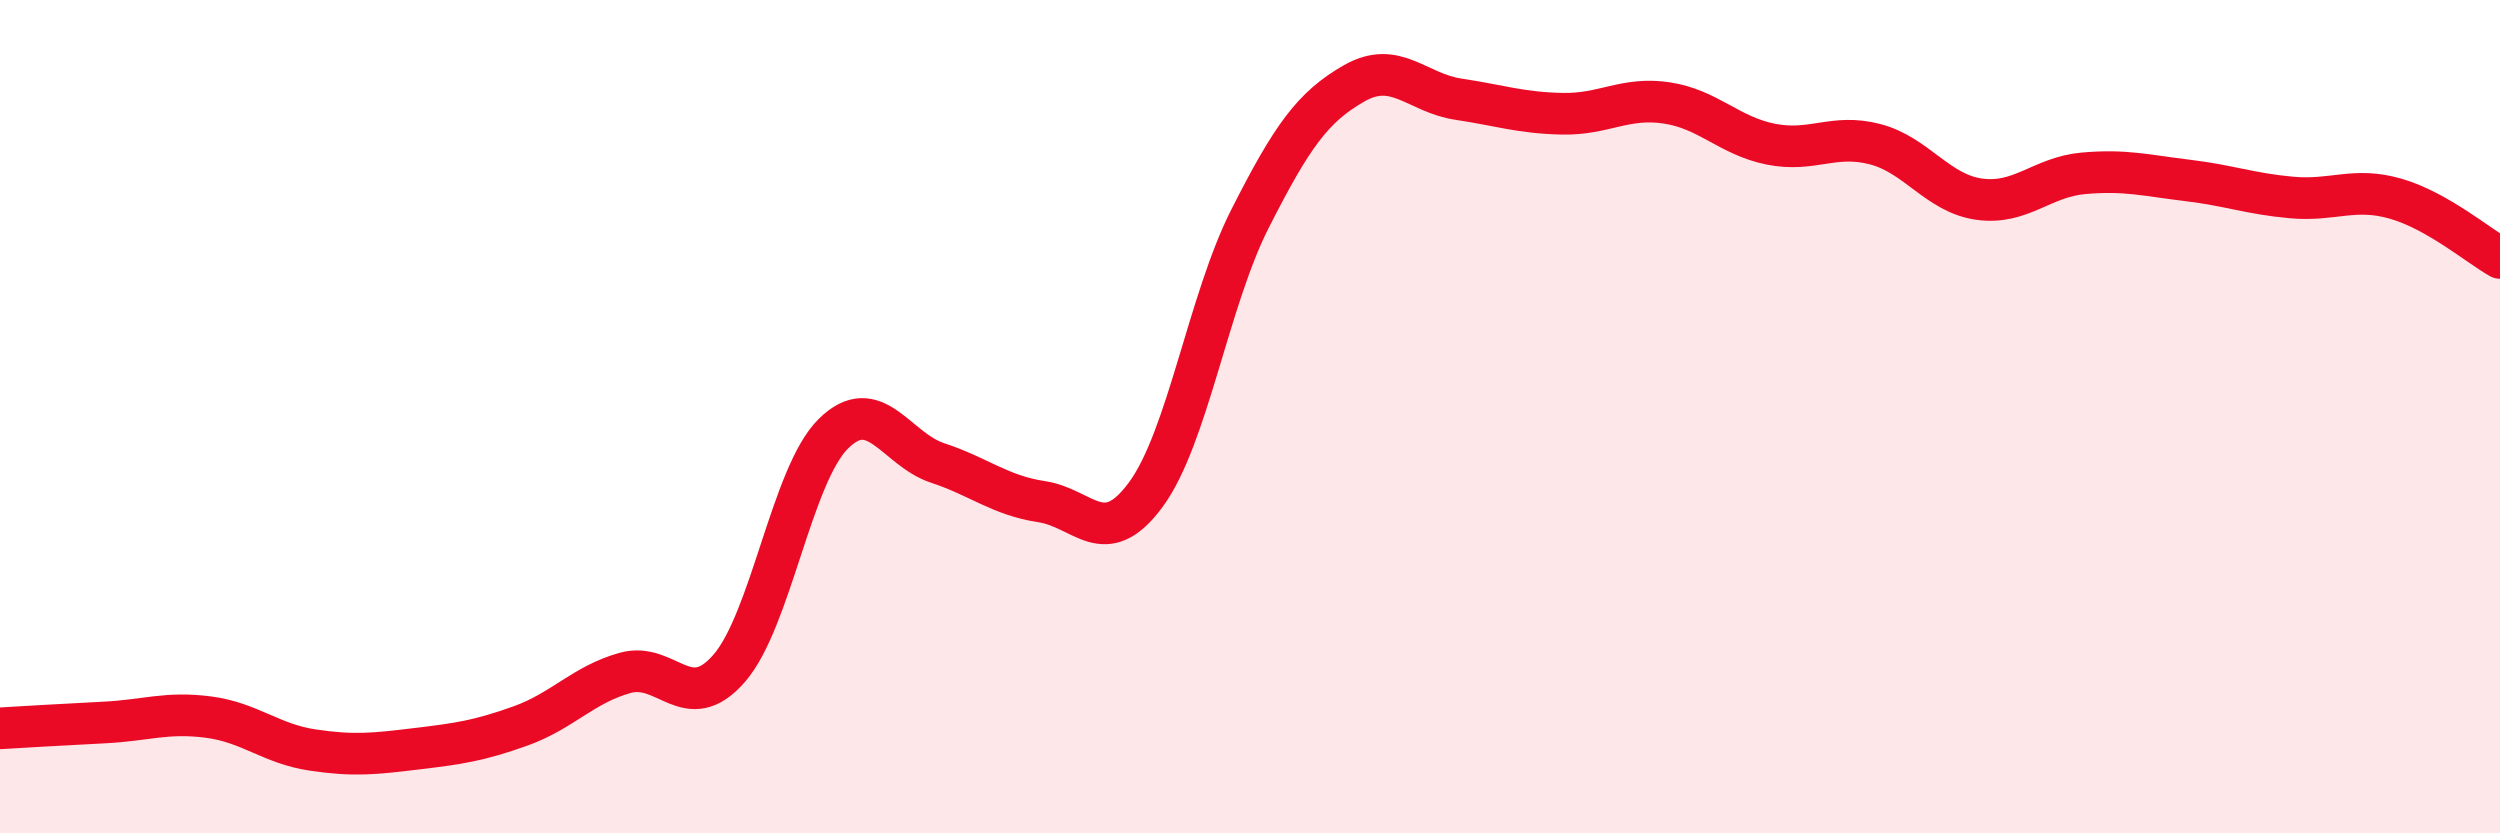
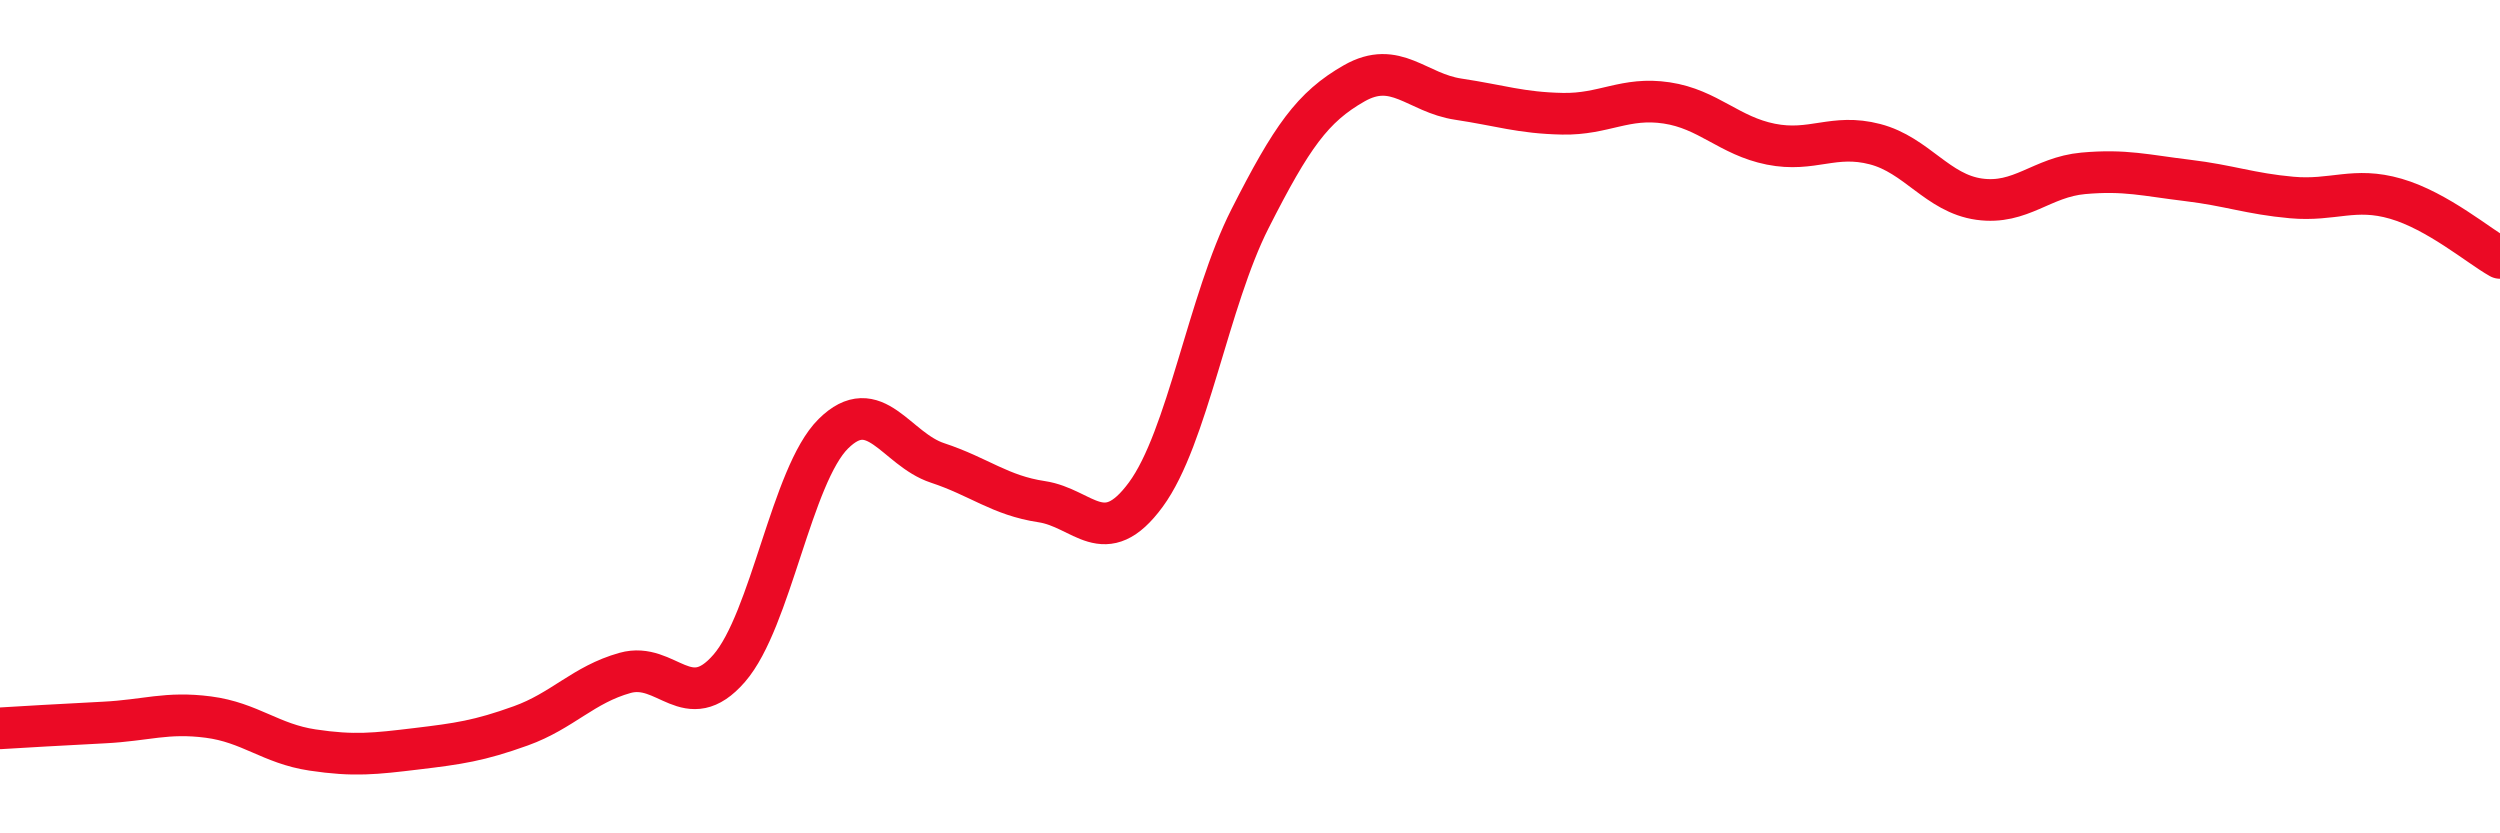
<svg xmlns="http://www.w3.org/2000/svg" width="60" height="20" viewBox="0 0 60 20">
-   <path d="M 0,17.48 C 0.5,17.45 1.5,17.39 2.5,17.34 C 3.5,17.29 4,17.08 5,17.21 C 6,17.34 6.5,17.85 7.5,18 C 8.5,18.15 9,18.09 10,17.97 C 11,17.85 11.5,17.78 12.5,17.42 C 13.5,17.06 14,16.43 15,16.15 C 16,15.87 16.5,17.19 17.5,16.04 C 18.5,14.89 19,11.4 20,10.41 C 21,9.42 21.5,10.78 22.5,11.11 C 23.5,11.44 24,11.89 25,12.04 C 26,12.19 26.5,13.23 27.5,11.87 C 28.5,10.51 29,7.22 30,5.25 C 31,3.28 31.5,2.57 32.5,2 C 33.5,1.43 34,2.23 35,2.38 C 36,2.53 36.5,2.71 37.5,2.73 C 38.5,2.75 39,2.32 40,2.47 C 41,2.62 41.5,3.26 42.5,3.46 C 43.5,3.66 44,3.2 45,3.46 C 46,3.72 46.5,4.64 47.5,4.78 C 48.5,4.92 49,4.25 50,4.16 C 51,4.07 51.5,4.21 52.5,4.33 C 53.5,4.45 54,4.65 55,4.74 C 56,4.83 56.5,4.48 57.5,4.77 C 58.5,5.06 59.5,5.91 60,6.19L60 20L0 20Z" fill="#EB0A25" opacity="0.1" stroke-linecap="round" stroke-linejoin="round" />
  <path d="M 0,17.48 C 0.5,17.45 1.5,17.39 2.5,17.34 C 3.5,17.29 4,17.08 5,17.21 C 6,17.34 6.5,17.85 7.5,18 C 8.5,18.15 9,18.09 10,17.97 C 11,17.85 11.5,17.78 12.5,17.42 C 13.5,17.06 14,16.43 15,16.15 C 16,15.87 16.5,17.19 17.5,16.04 C 18.5,14.89 19,11.4 20,10.41 C 21,9.42 21.5,10.78 22.5,11.11 C 23.5,11.44 24,11.89 25,12.04 C 26,12.19 26.5,13.23 27.5,11.87 C 28.5,10.51 29,7.22 30,5.25 C 31,3.28 31.5,2.57 32.5,2 C 33.5,1.43 34,2.23 35,2.38 C 36,2.53 36.5,2.71 37.5,2.73 C 38.5,2.75 39,2.32 40,2.47 C 41,2.62 41.5,3.26 42.5,3.46 C 43.5,3.66 44,3.2 45,3.46 C 46,3.72 46.5,4.64 47.5,4.78 C 48.5,4.92 49,4.25 50,4.16 C 51,4.07 51.5,4.21 52.5,4.33 C 53.5,4.45 54,4.65 55,4.74 C 56,4.83 56.5,4.48 57.5,4.77 C 58.5,5.06 59.5,5.91 60,6.19" stroke="#EB0A25" stroke-width="1" fill="none" stroke-linecap="round" stroke-linejoin="round" />
</svg>